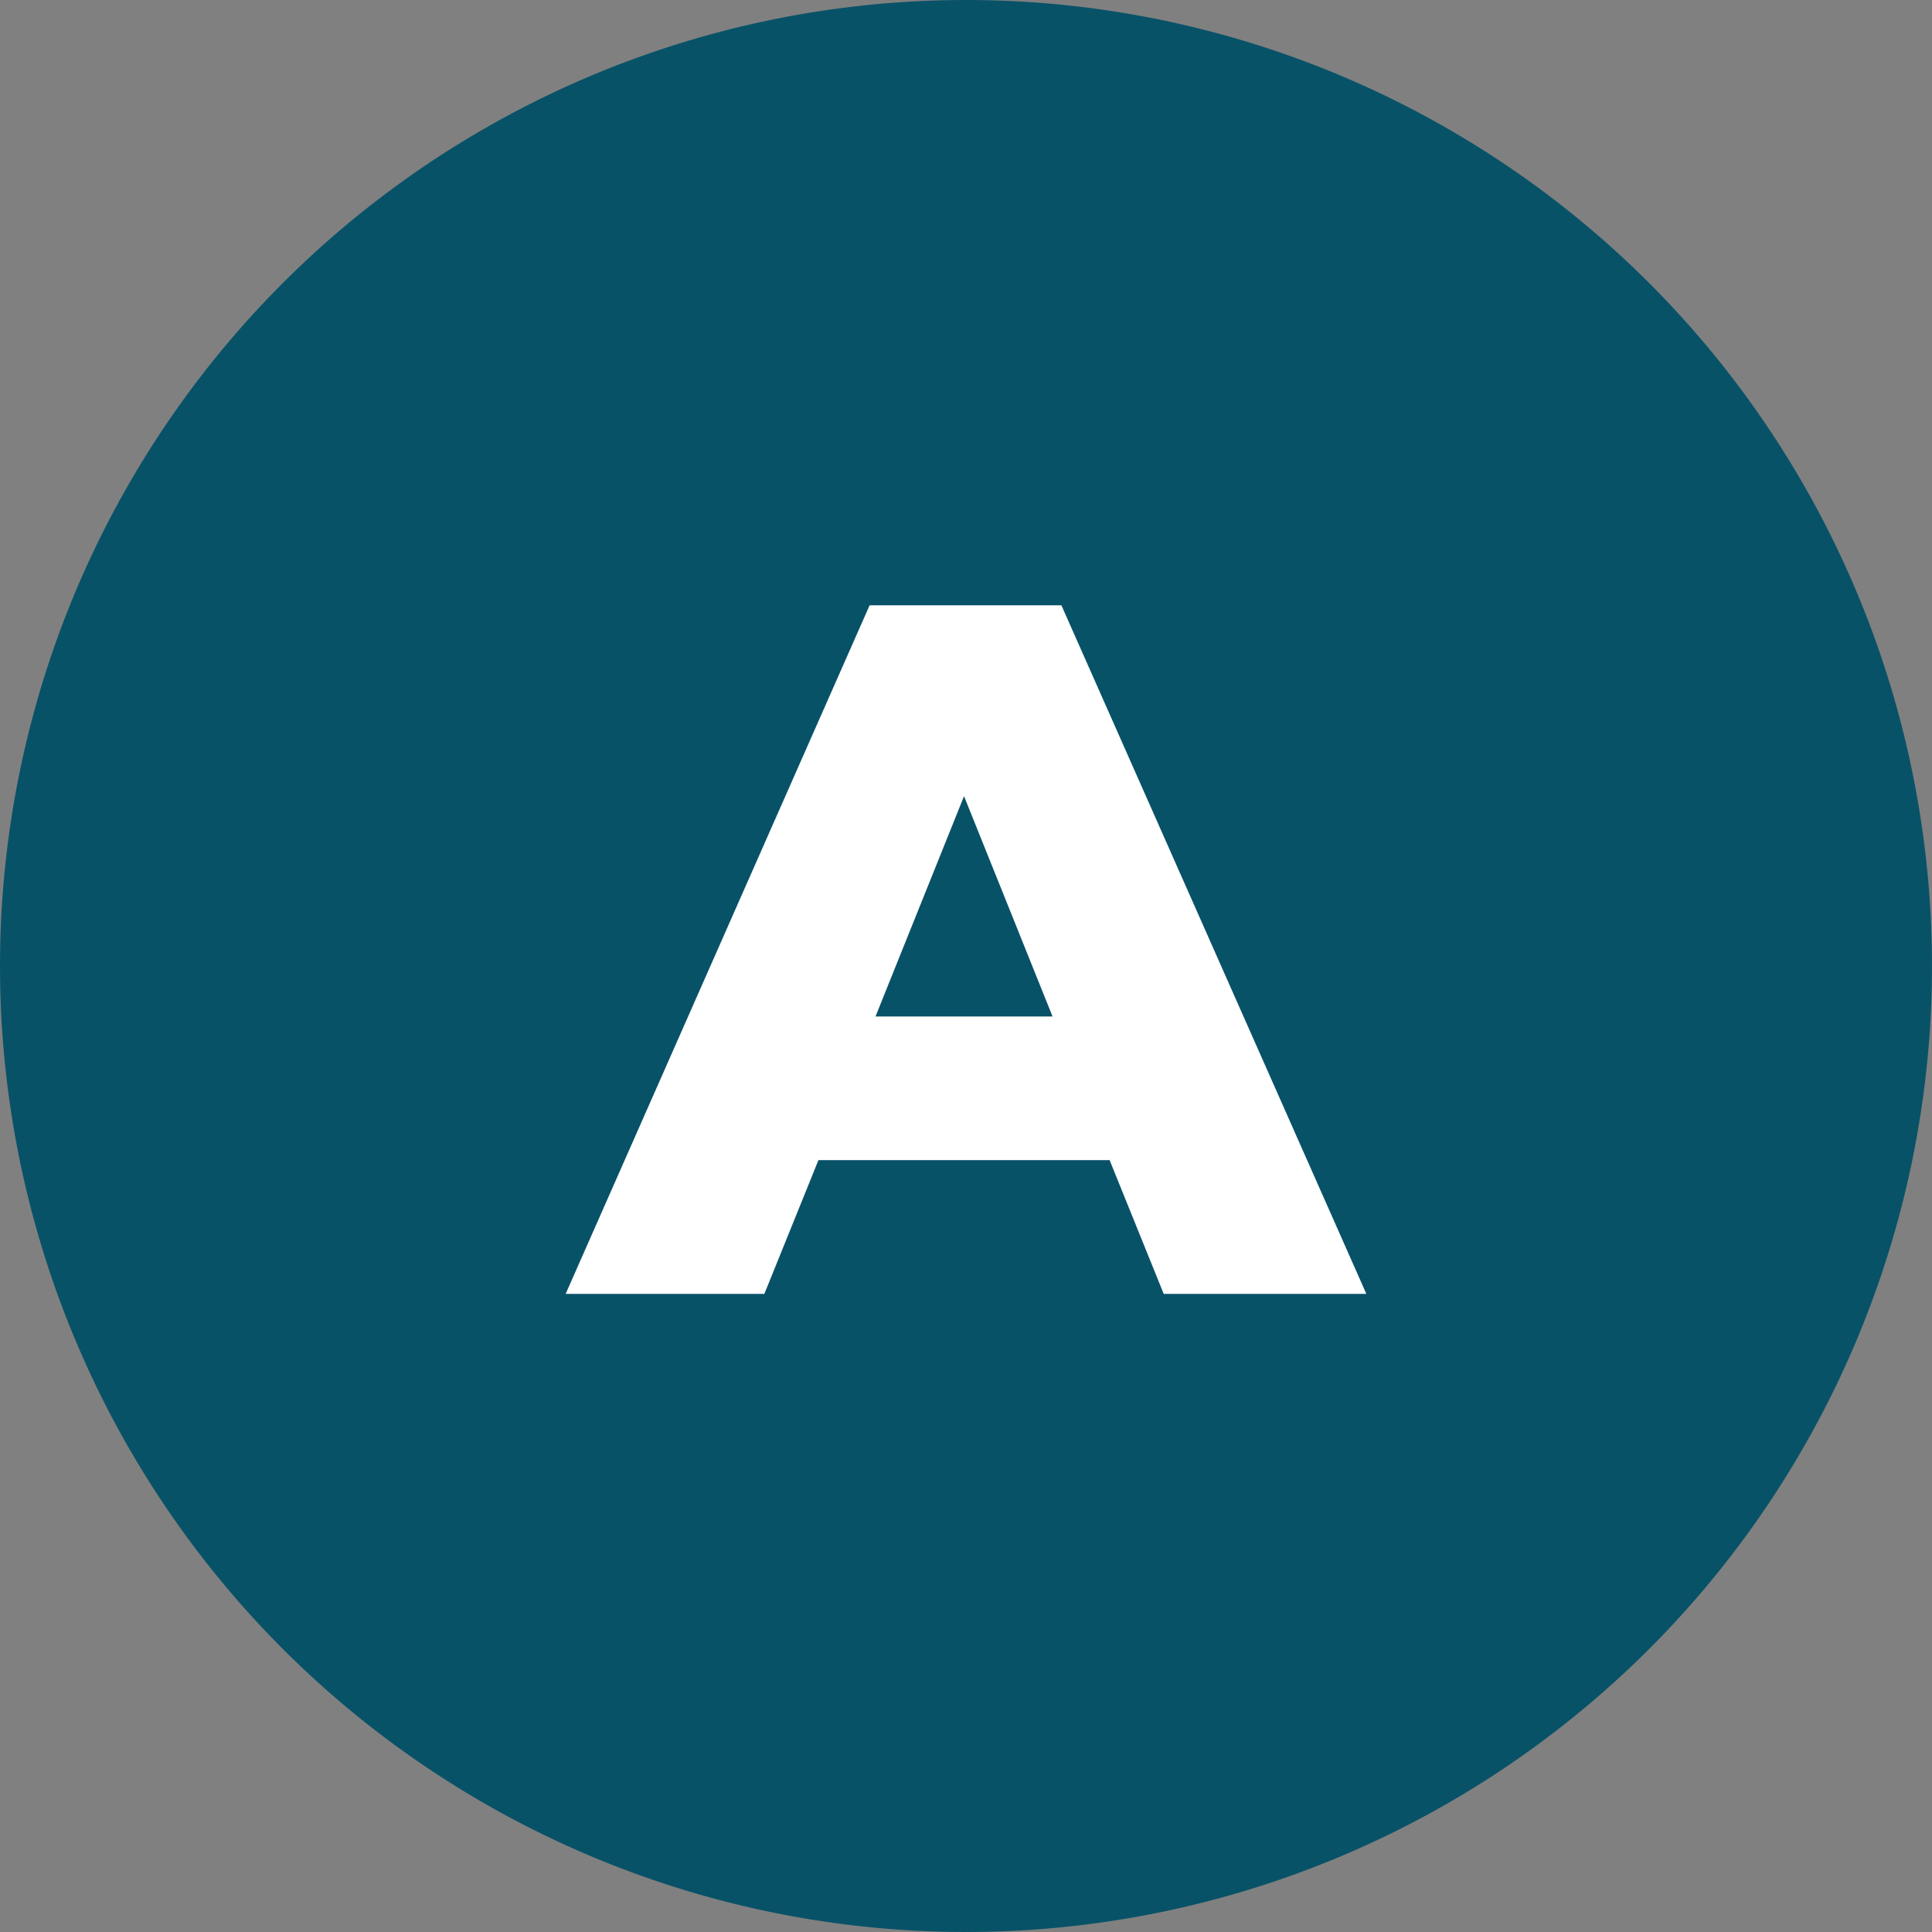
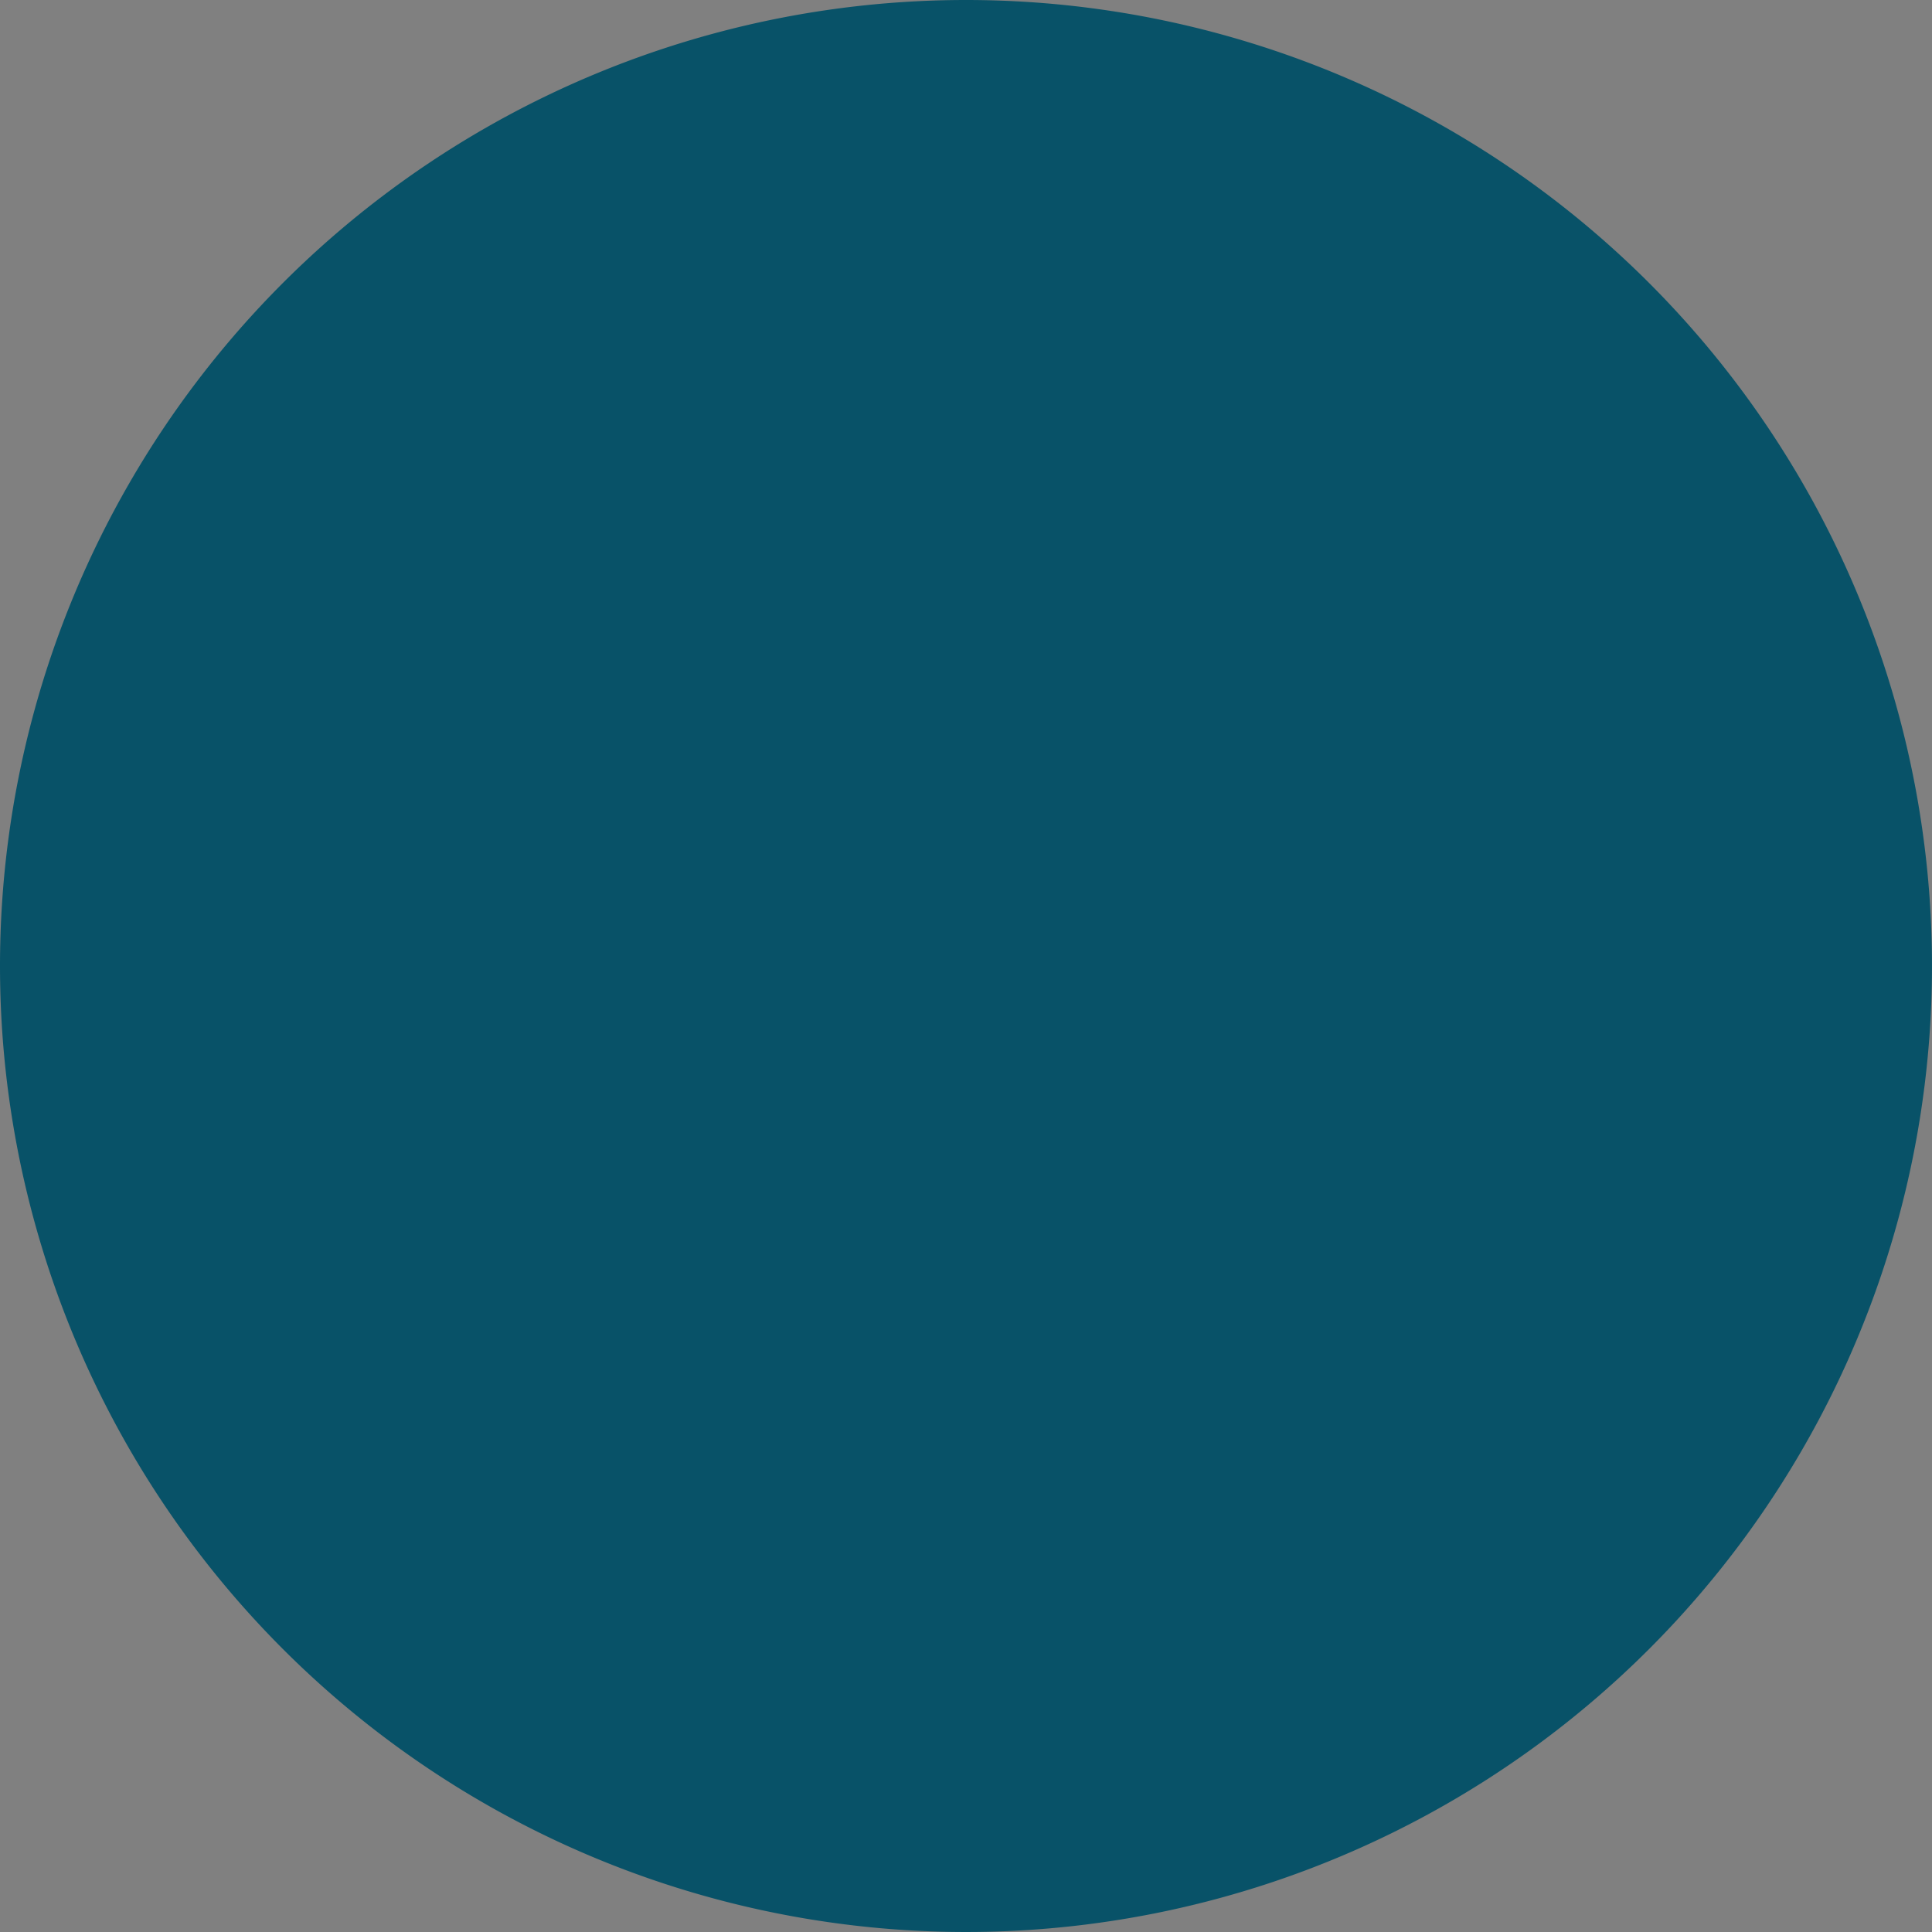
<svg xmlns="http://www.w3.org/2000/svg" width="35.354" height="35.354" viewBox="0 0 35.354 35.354">
  <rect x="0" y="0" width="35.354" height="35.354" fill="#808080" stroke="none" />
  <g id="pin-a" transform="translate(-1667.323 -7324.323)">
-     <path id="Path_2269" data-name="Path 2269" d="M17.677,0A17.677,17.677,0,1,1,0,17.677,17.677,17.677,0,0,1,17.677,0Z" transform="translate(1667.323 7324.323)" fill="#085268" />
-     <path id="Path_2268" data-name="Path 2268" d="M3.618,0H7.326L1.746-12.6h-3.51L-7.326,0H-3.69l.99-2.448H2.628ZM-1.656-5.076l1.62-4.032,1.62,4.032Z" transform="translate(1685 7348)" fill="#fff" />
+     <path id="Path_2269" data-name="Path 2269" d="M17.677,0A17.677,17.677,0,1,1,0,17.677,17.677,17.677,0,0,1,17.677,0" transform="translate(1667.323 7324.323)" fill="#085268" />
  </g>
</svg>